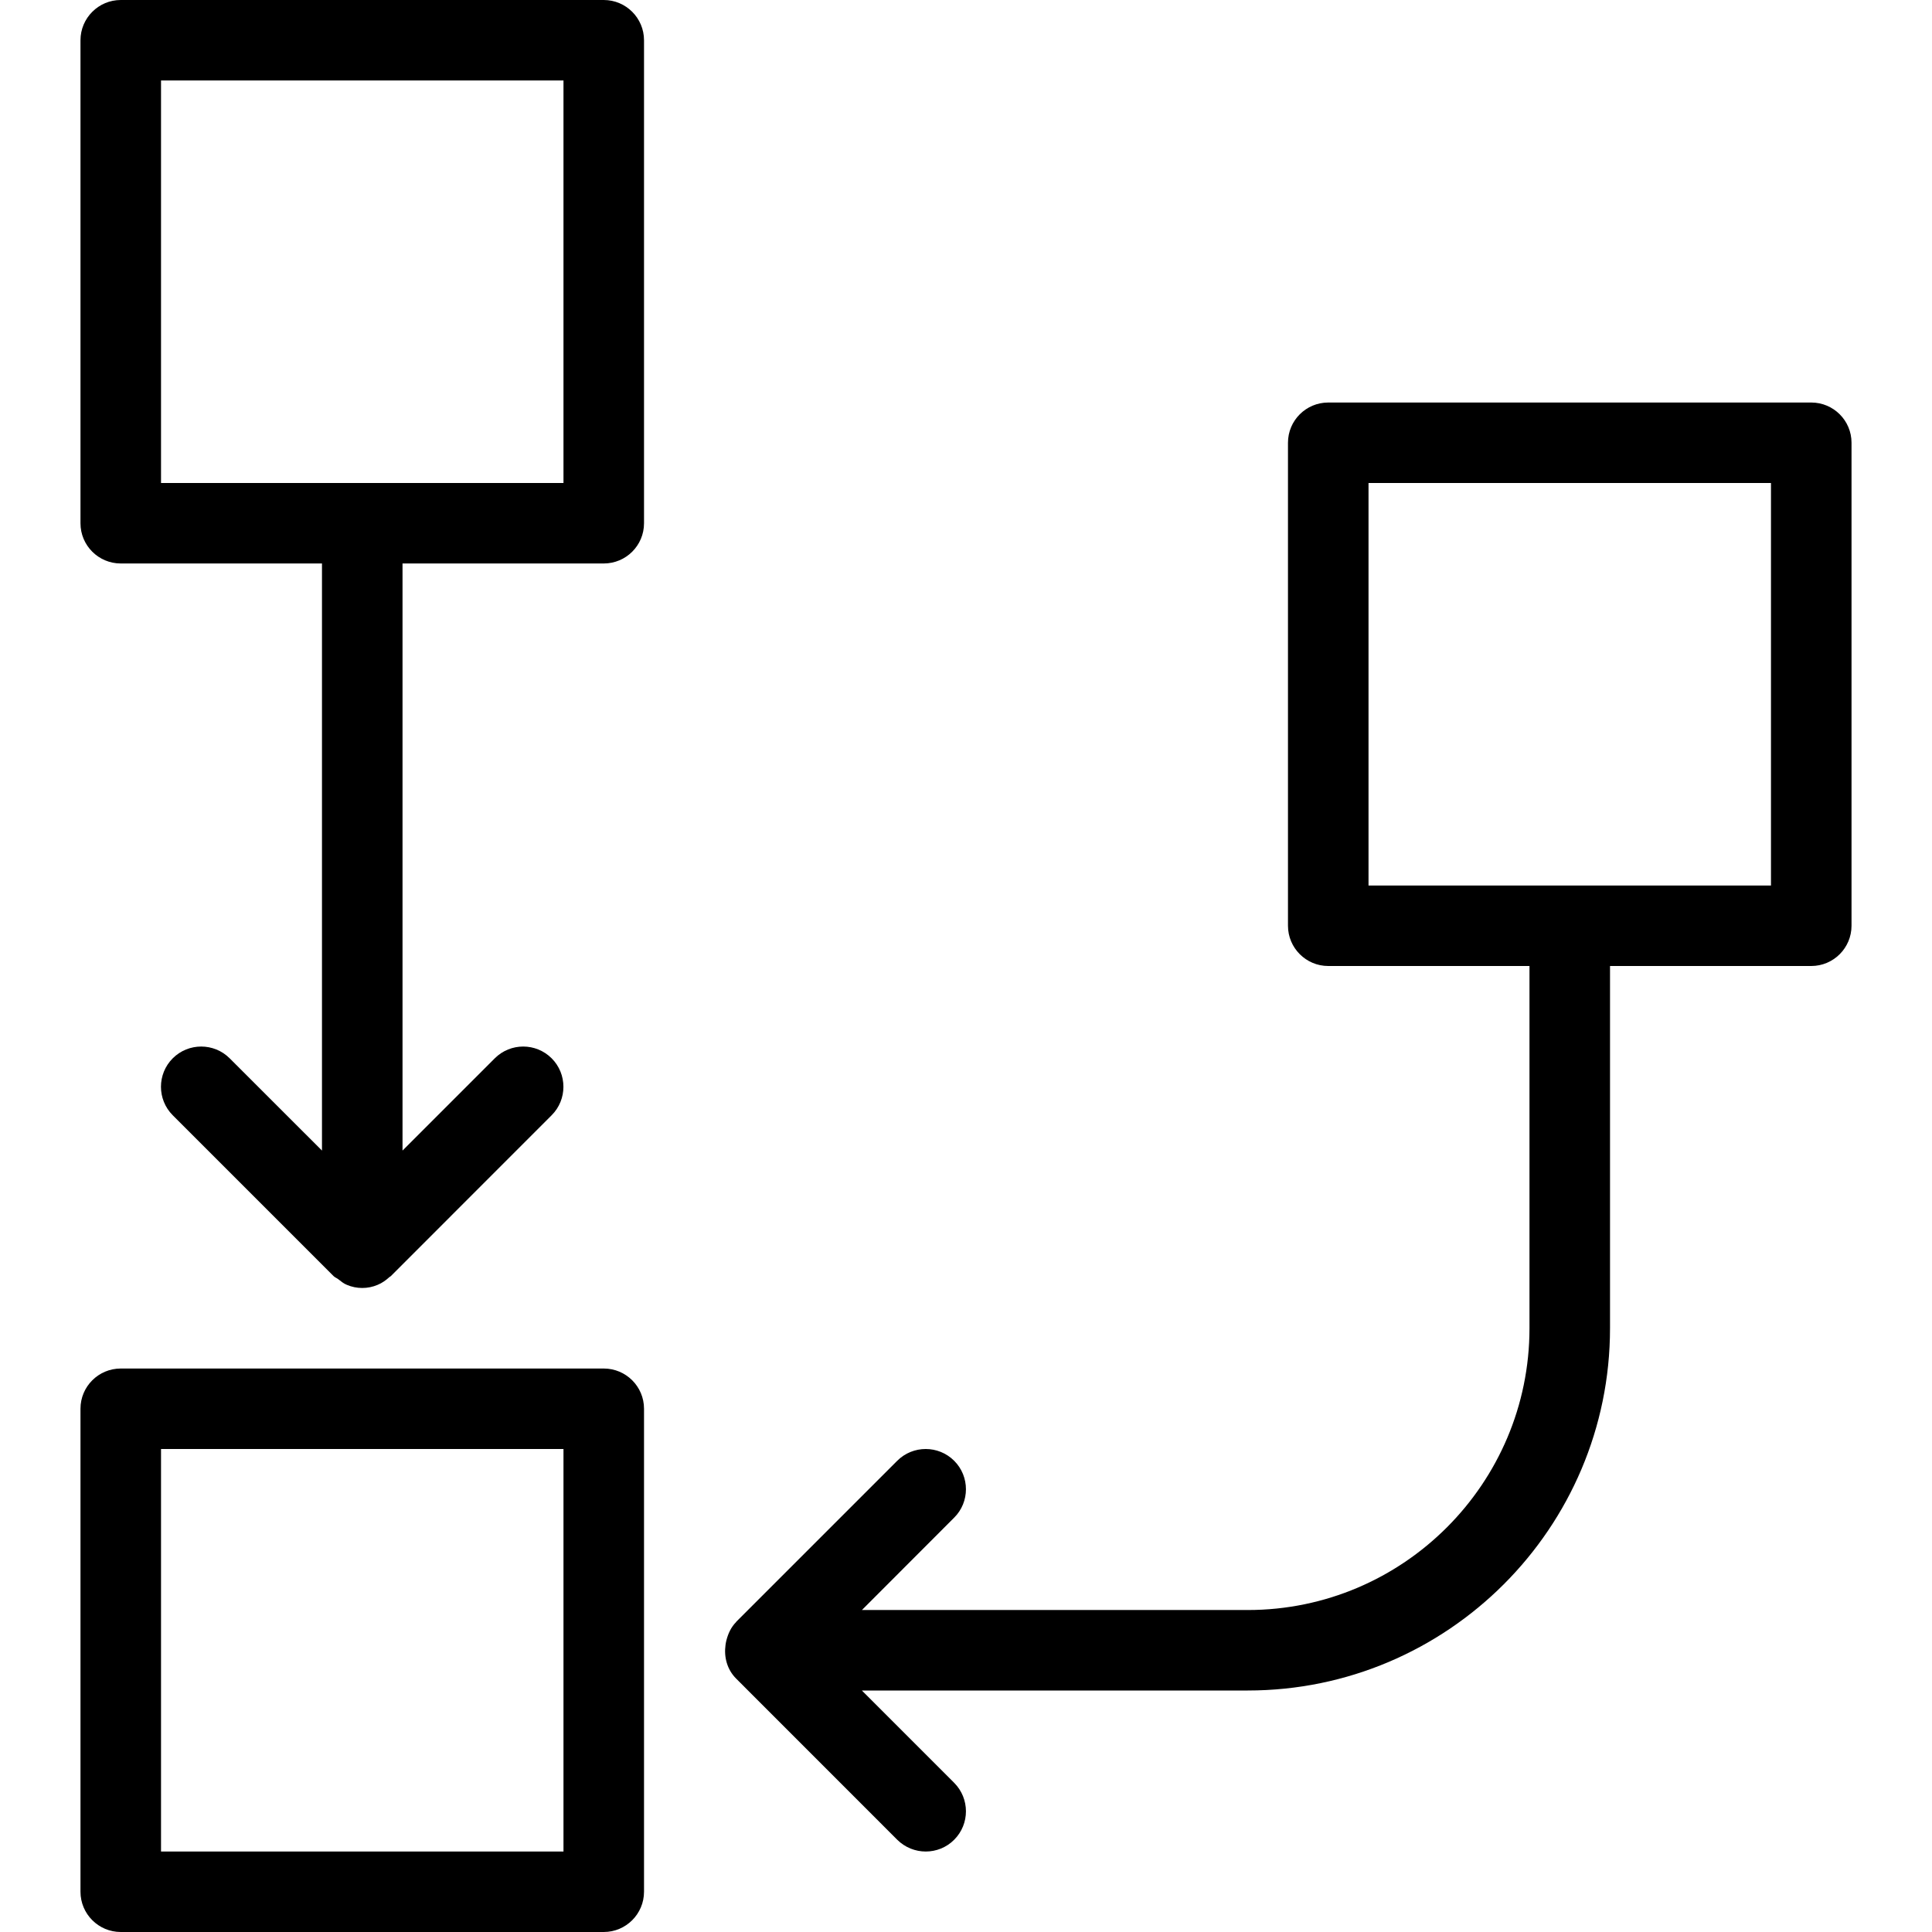
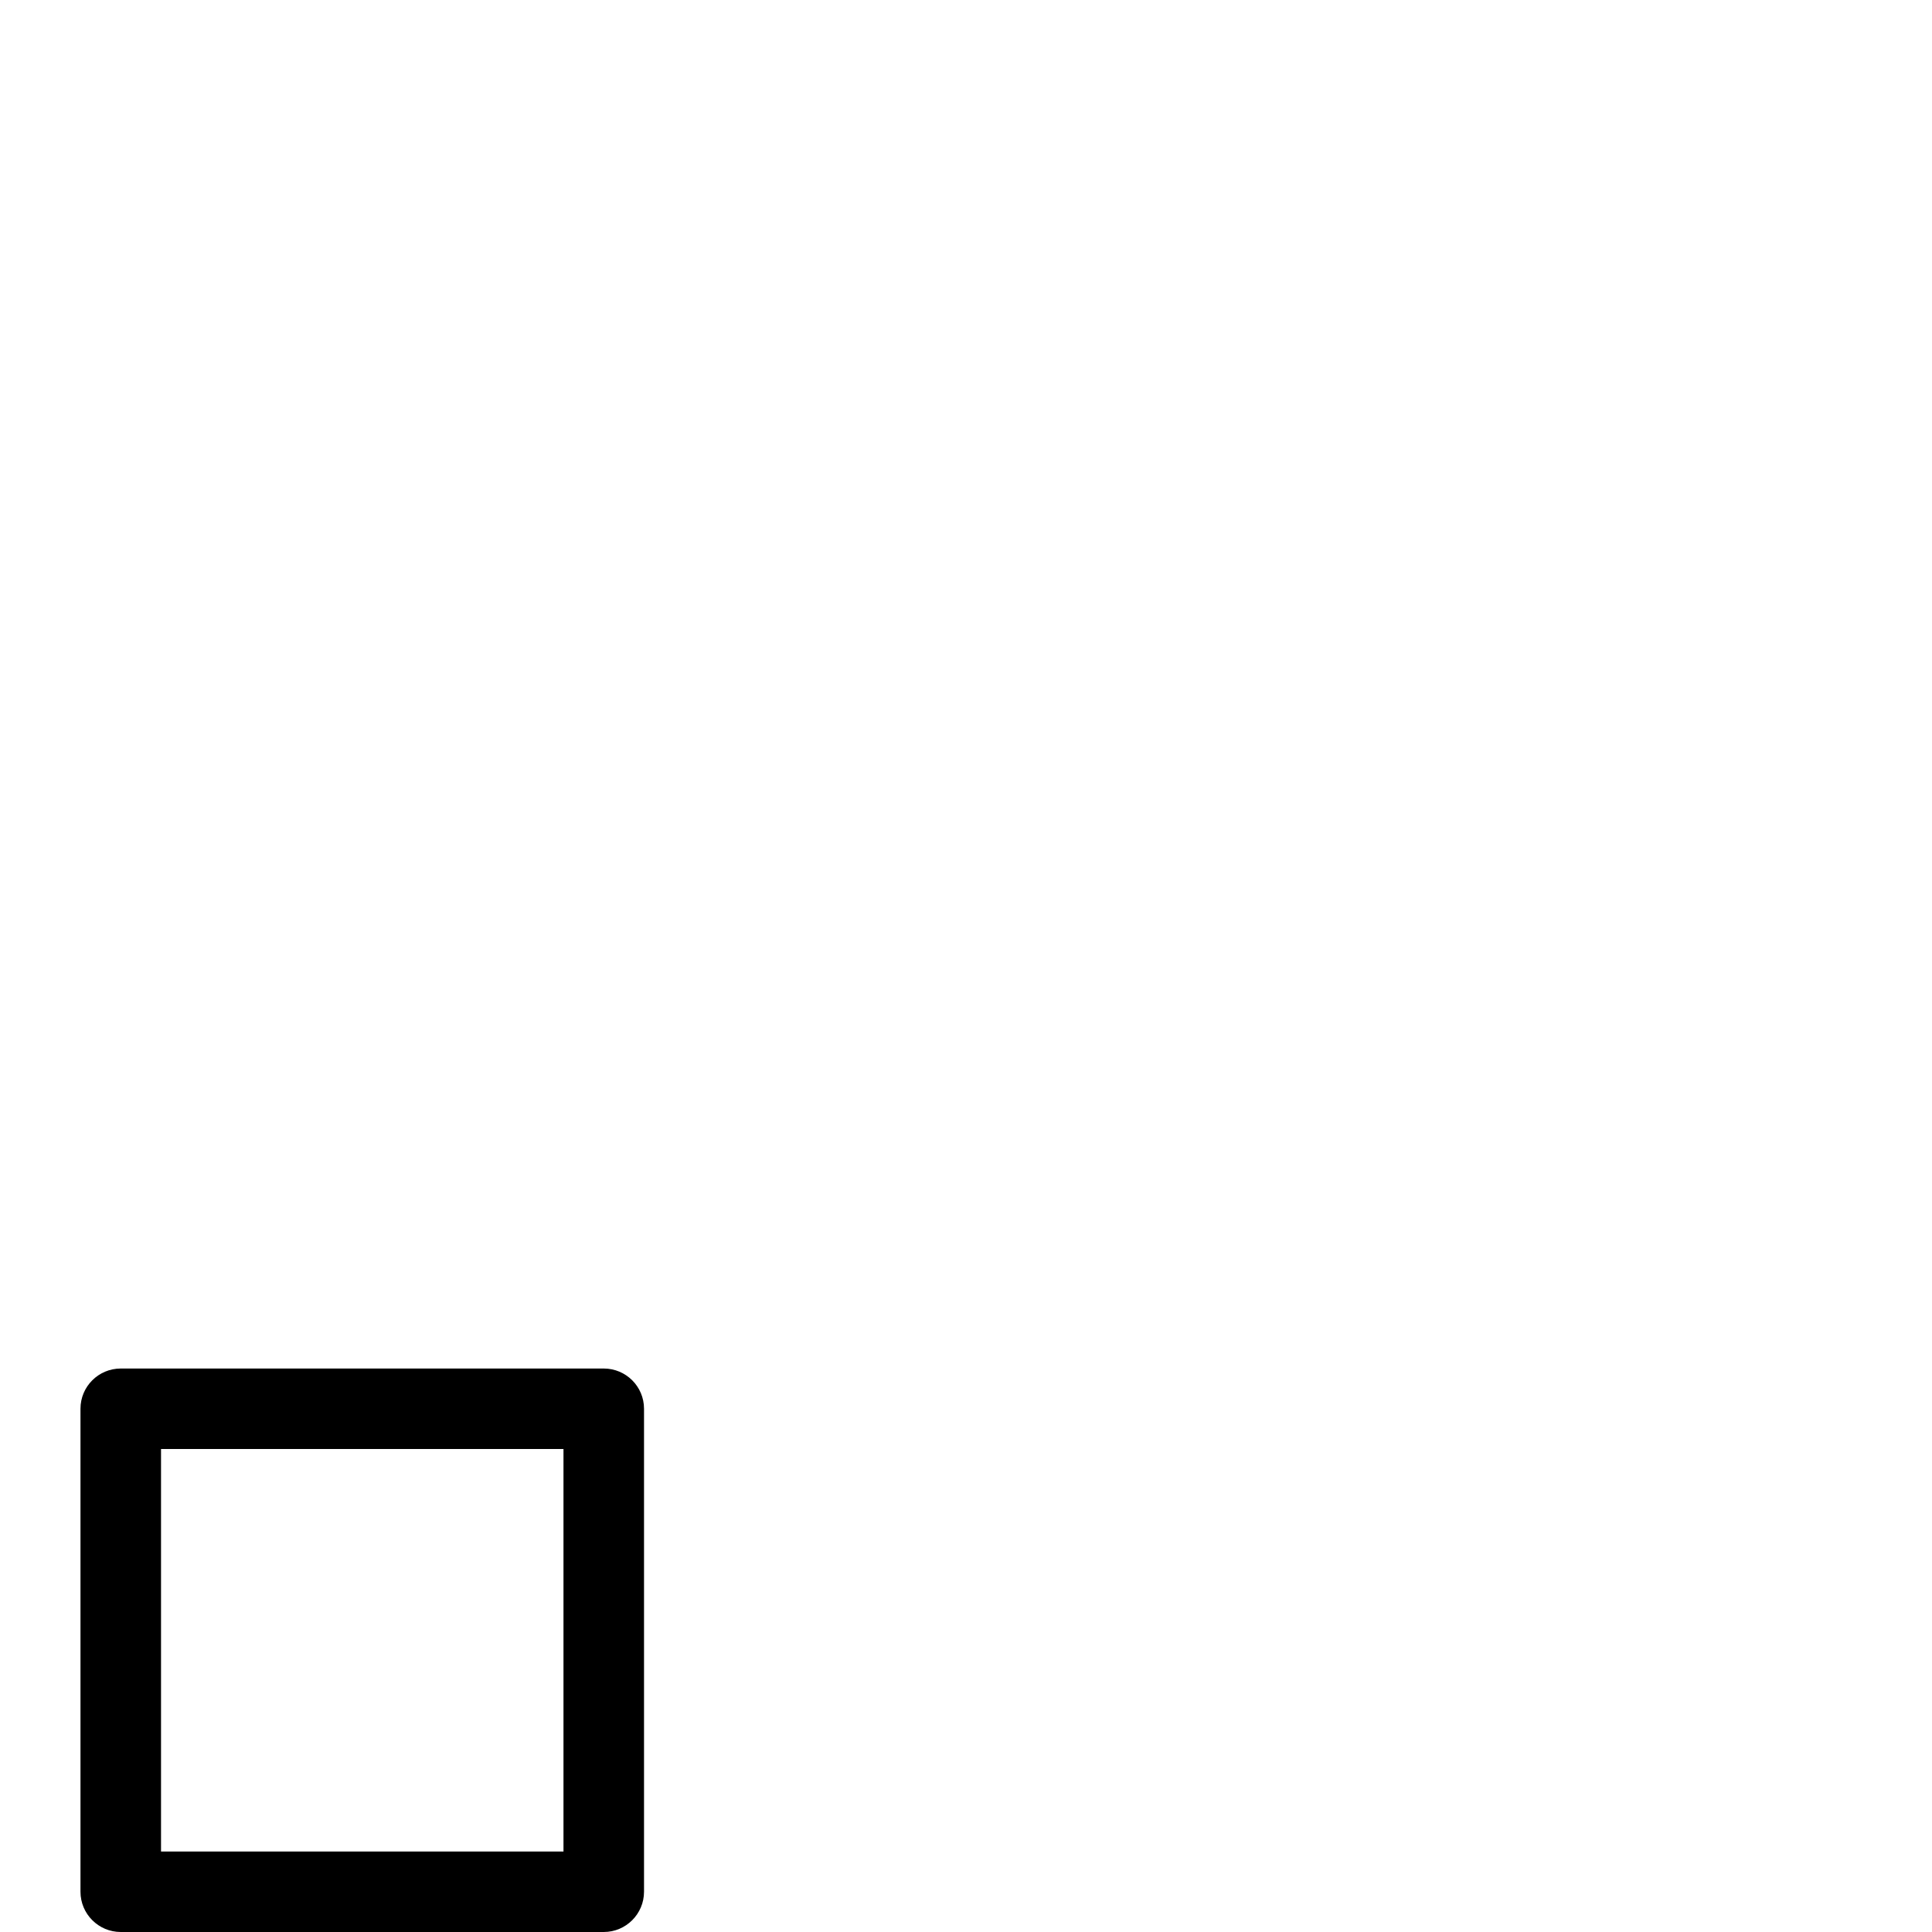
<svg xmlns="http://www.w3.org/2000/svg" width="32" height="32" viewBox="0 0 32 32" fill="none">
-   <path d="M30 6.667H22C21.632 6.667 21.333 6.965 21.333 7.333V15.333C21.333 15.701 21.632 16 22 16H25.333V22C25.333 24.573 23.24 26.667 20.667 26.667H14.276L15.804 25.137C16.064 24.878 16.064 24.455 15.804 24.195C15.544 23.935 15.121 23.935 14.861 24.195L12.195 26.861C12.193 26.863 12.193 26.867 12.191 26.868C12.107 26.953 12.06 27.059 12.032 27.167C12.025 27.194 12.021 27.216 12.017 27.244C11.989 27.444 12.041 27.652 12.195 27.805L14.861 30.472C14.992 30.602 15.163 30.667 15.333 30.667C15.504 30.667 15.675 30.602 15.804 30.472C16.064 30.212 16.064 29.79 15.804 29.529L14.275 28H20.667C23.975 28 26.667 25.308 26.667 22V16H30C30.368 16 30.667 15.701 30.667 15.333V7.333C30.667 6.965 30.368 6.667 30 6.667ZM29.333 14.667H22.667V8H29.333V14.667H29.333Z" fill="black" />
  <path d="M10 22.667H2C1.632 22.667 1.333 22.965 1.333 23.333V31.333C1.333 31.701 1.632 32 2 32H10C10.368 32 10.667 31.701 10.667 31.333V23.333C10.667 22.965 10.368 22.667 10 22.667ZM9.333 30.667H2.667V24H9.333V30.667H9.333Z" fill="black" />
-   <path d="M10 0H2C1.632 0 1.333 0.299 1.333 0.667V8.667C1.333 9.035 1.632 9.333 2 9.333H5.333V19.057L3.804 17.529C3.544 17.269 3.121 17.269 2.861 17.529C2.601 17.789 2.601 18.212 2.861 18.472L5.528 21.139C5.551 21.16 5.579 21.169 5.603 21.188C5.648 21.223 5.692 21.26 5.745 21.281C5.827 21.316 5.913 21.333 6 21.333C6.087 21.333 6.173 21.316 6.255 21.281C6.329 21.251 6.393 21.204 6.452 21.151C6.457 21.145 6.465 21.144 6.471 21.139L9.137 18.472C9.397 18.212 9.397 17.789 9.137 17.529C8.877 17.269 8.455 17.269 8.195 17.529L6.667 19.057V9.333H10C10.368 9.333 10.667 9.035 10.667 8.667V0.667C10.667 0.299 10.368 0 10 0ZM9.333 8H2.667V1.333H9.333V8H9.333Z" fill="black" />
</svg>